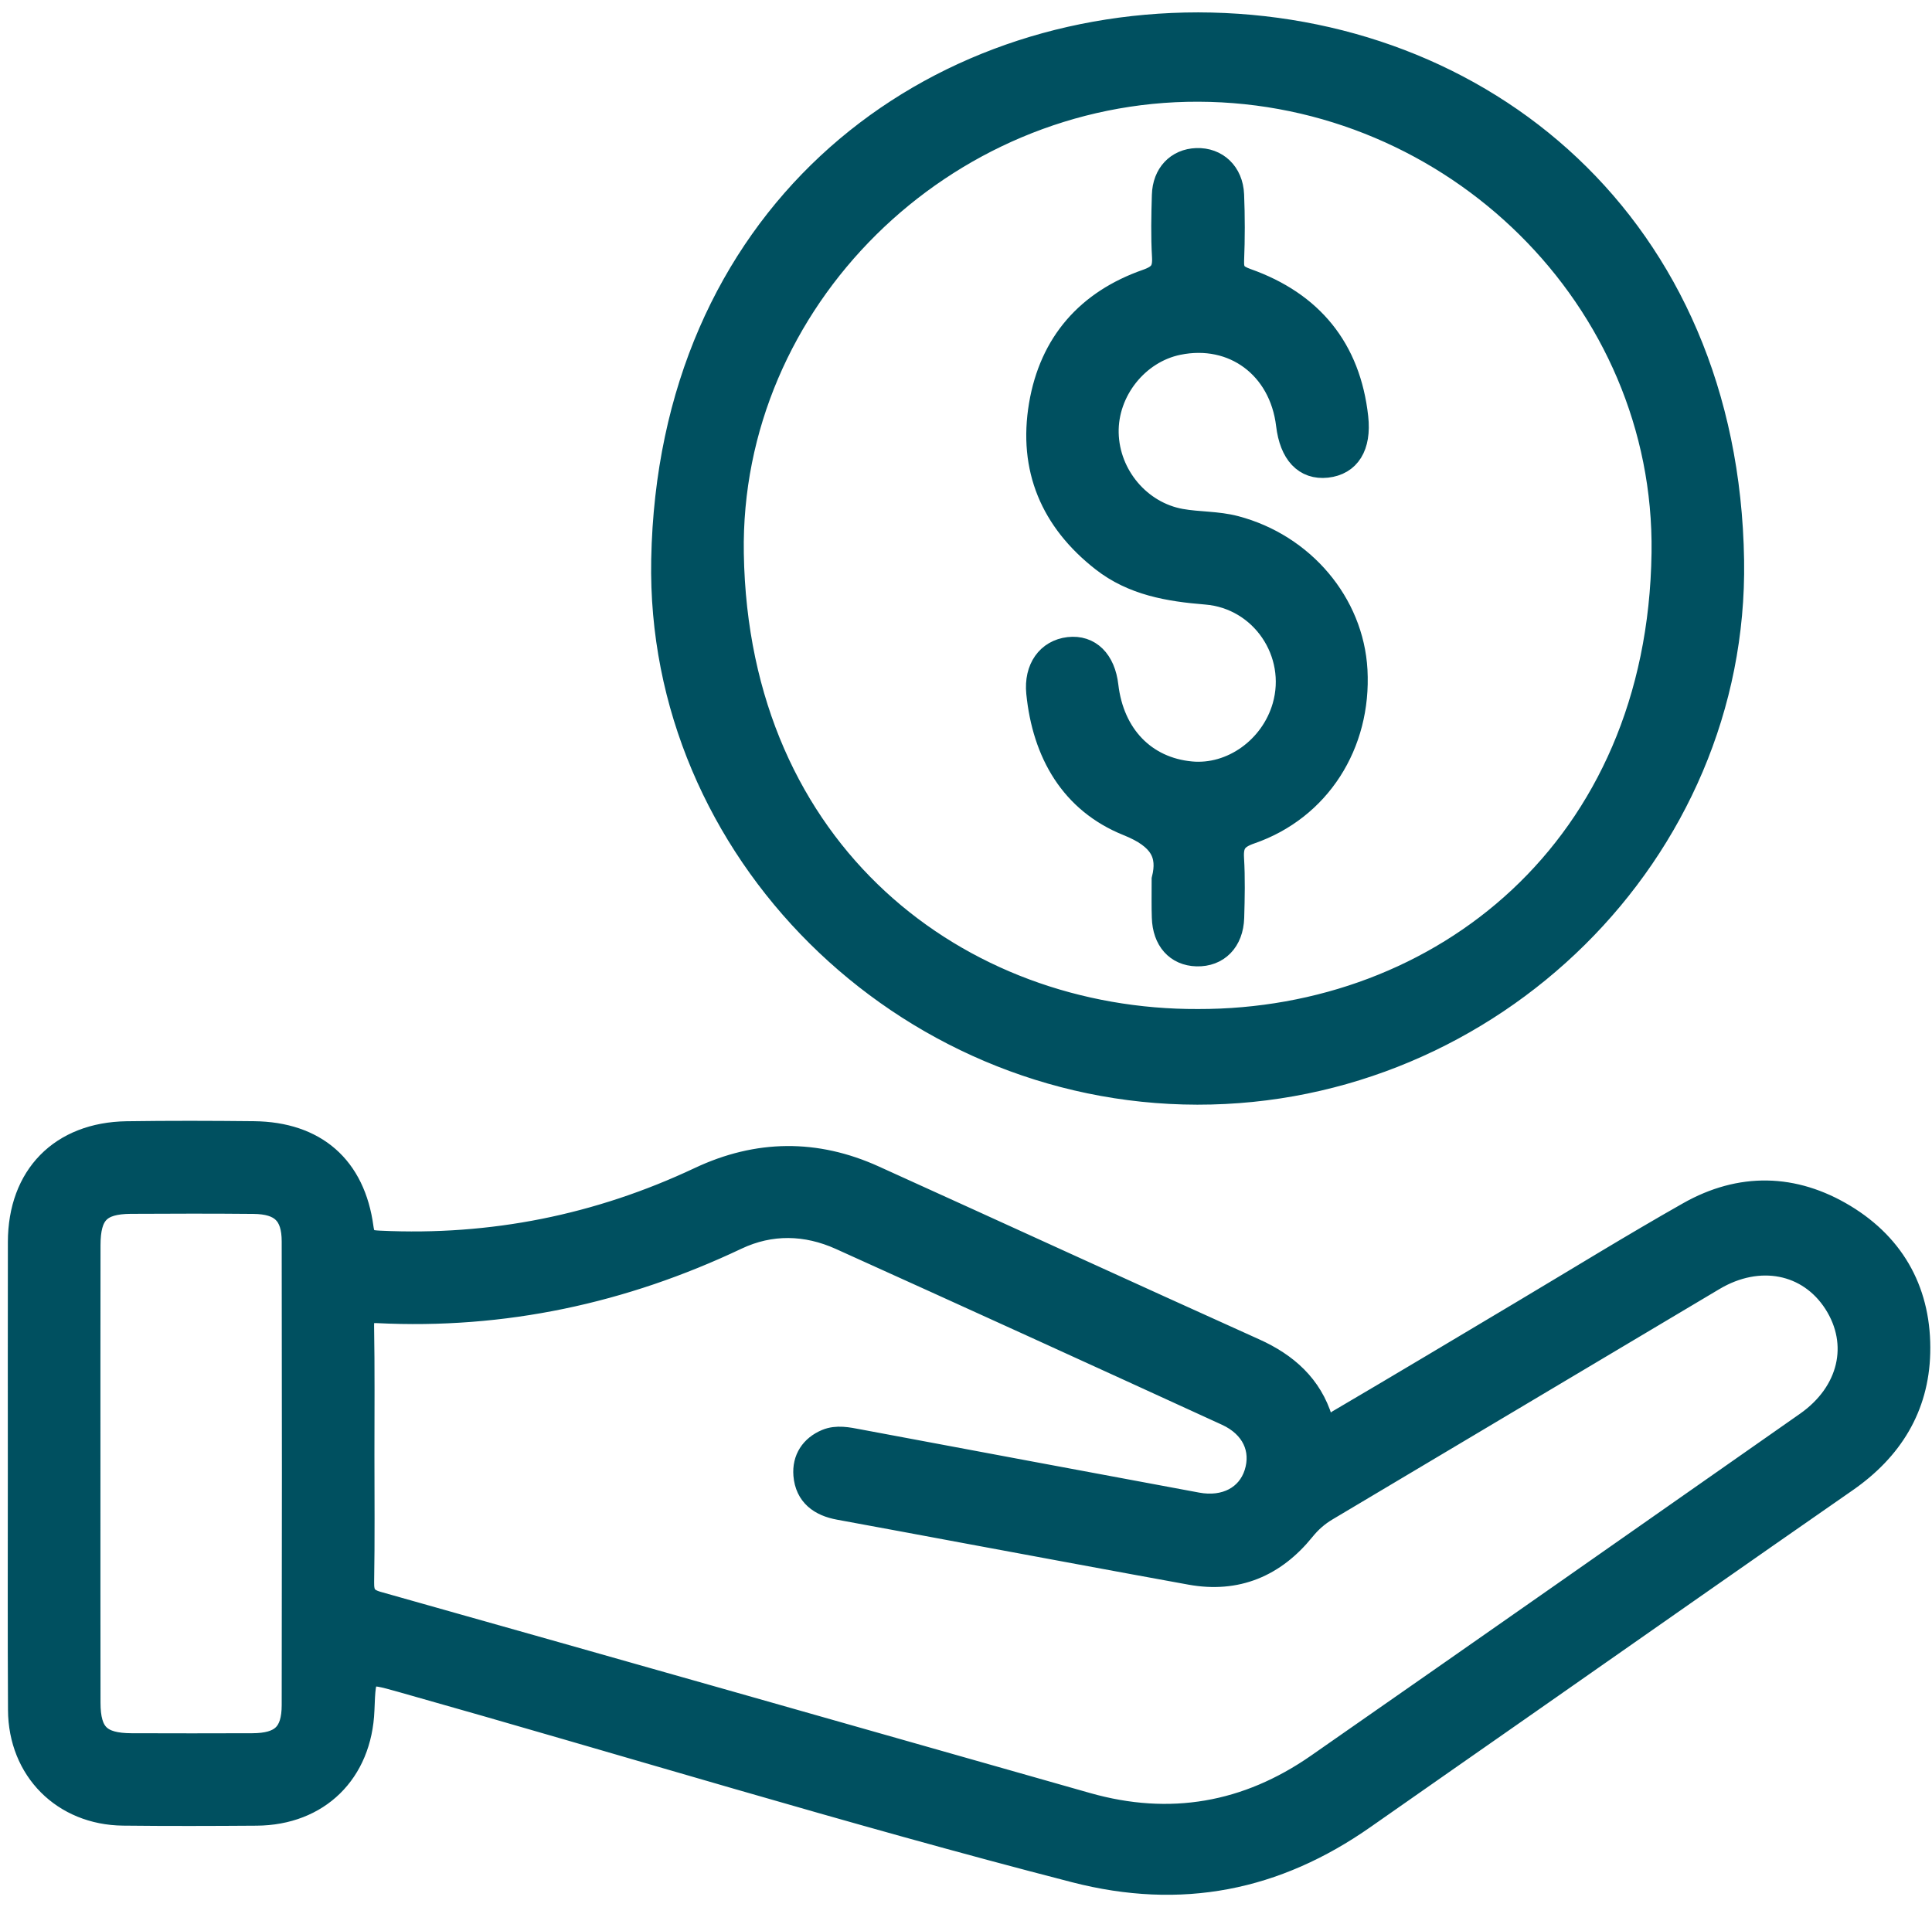
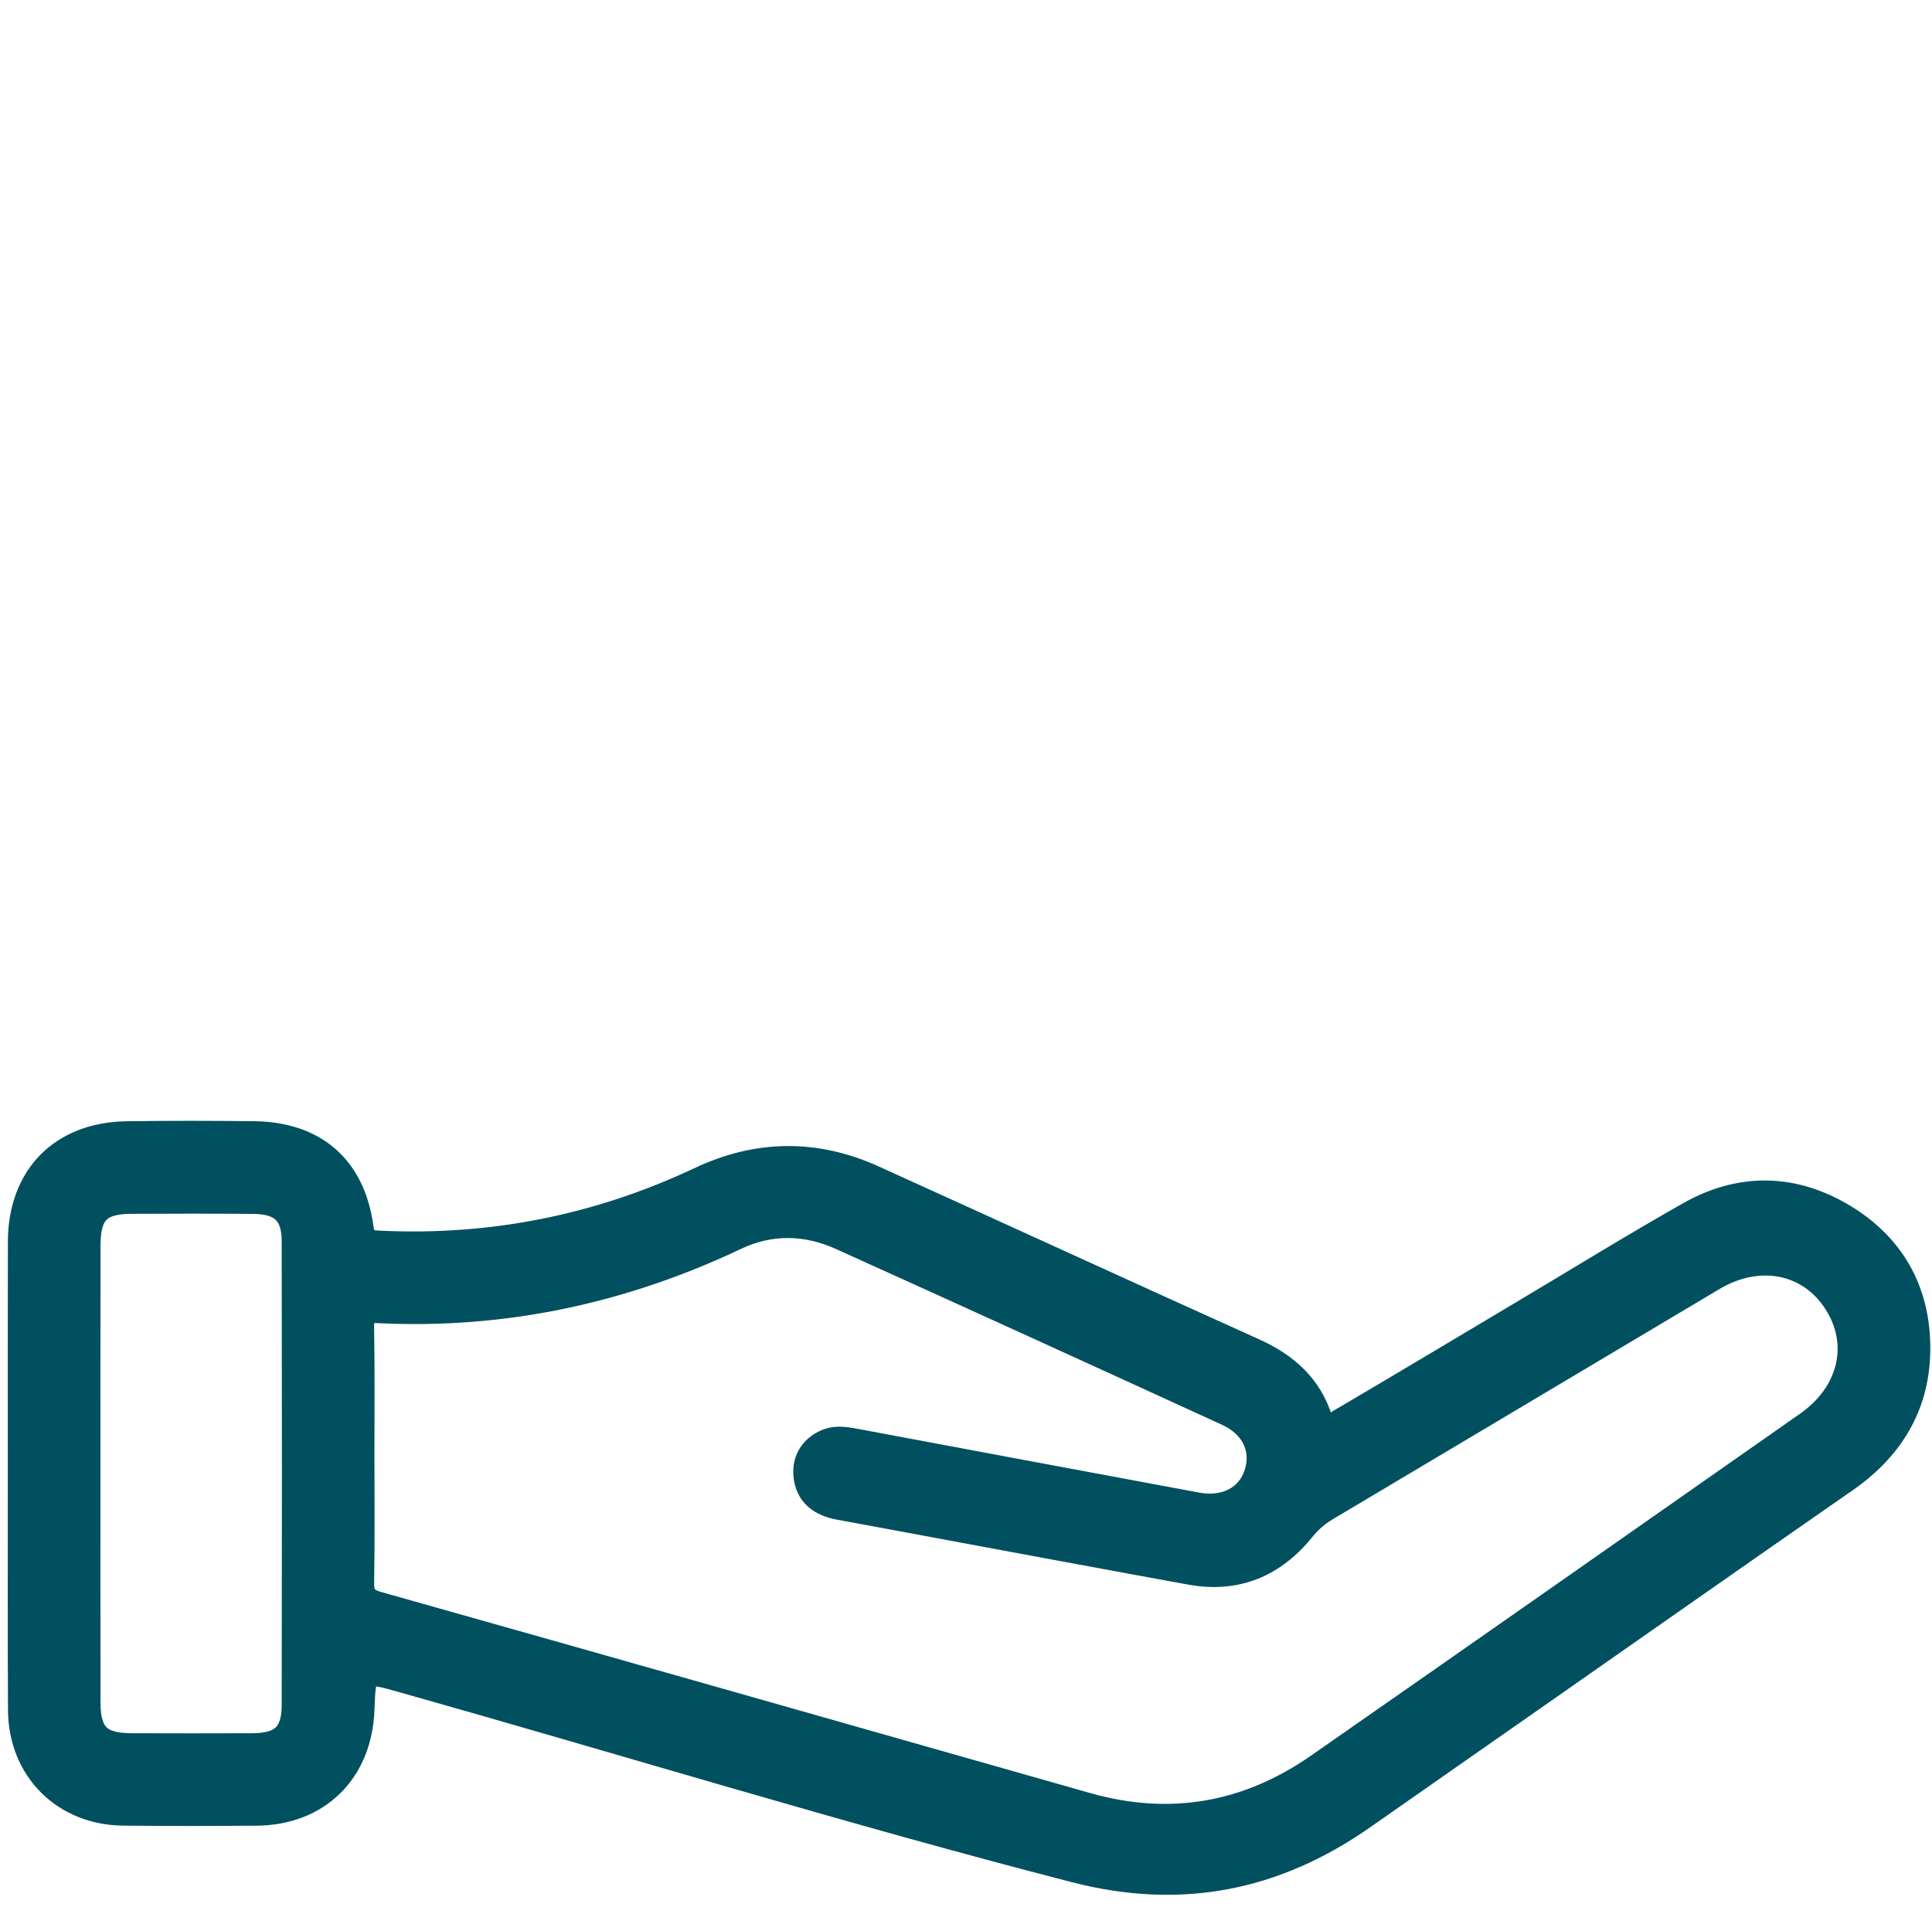
<svg xmlns="http://www.w3.org/2000/svg" width="78" height="77" viewBox="0 0 78 77" fill="none">
  <path fill-rule="evenodd" clip-rule="evenodd" d="M0.816 59.47C0.816 56.363 0.812 53.255 0.818 50.148C0.823 47.51 2.479 45.815 5.115 45.774C6.826 45.749 8.536 45.754 10.247 45.772C12.708 45.799 14.256 47.138 14.582 49.583C14.658 50.149 14.893 50.169 15.337 50.192C19.862 50.406 24.168 49.544 28.262 47.615C30.595 46.516 32.935 46.495 35.273 47.556C40.395 49.877 45.506 52.226 50.633 54.537C51.924 55.118 52.889 55.978 53.306 57.342C53.523 58.049 53.833 57.545 54.036 57.426C56.538 55.957 59.026 54.466 61.517 52.981C63.74 51.656 65.943 50.297 68.194 49.022C70.272 47.845 72.411 47.888 74.446 49.118C76.485 50.352 77.488 52.256 77.429 54.626C77.374 56.82 76.318 58.51 74.512 59.764C70.21 62.752 65.923 65.762 61.631 68.761C59.437 70.294 57.242 71.824 55.051 73.359C51.497 75.852 47.687 76.621 43.404 75.517C34.292 73.168 25.302 70.397 16.25 67.844C14.68 67.402 14.68 67.4 14.617 69.051C14.518 71.541 12.833 73.2 10.358 73.218C8.564 73.231 6.766 73.236 4.972 73.216C2.577 73.19 0.834 71.443 0.823 69.044C0.805 65.856 0.816 62.663 0.816 59.47ZM14.617 58.745C14.617 60.455 14.635 62.166 14.605 63.876C14.596 64.378 14.719 64.613 15.244 64.761C24.791 67.452 34.331 70.168 43.871 72.88C47.237 73.836 50.359 73.288 53.215 71.3C59.804 66.711 66.379 62.104 72.954 57.497C74.731 56.252 75.191 54.258 74.115 52.584C73.045 50.924 71.013 50.52 69.164 51.62C63.957 54.717 58.755 57.821 53.548 60.918C53.178 61.137 52.873 61.404 52.597 61.746C51.431 63.187 49.924 63.831 48.067 63.493C45.073 62.95 42.081 62.389 39.086 61.835C37.35 61.513 35.617 61.187 33.882 60.87C33.131 60.733 32.597 60.35 32.531 59.554C32.481 58.929 32.798 58.446 33.38 58.202C33.786 58.033 34.224 58.126 34.645 58.206C39.205 59.059 43.764 59.914 48.325 60.761C49.477 60.975 50.416 60.476 50.727 59.511C51.046 58.514 50.613 57.565 49.538 57.073C44.347 54.694 39.152 52.324 33.948 49.973C32.556 49.346 31.106 49.312 29.722 49.968C25.131 52.144 20.316 53.18 15.237 52.926C14.742 52.901 14.596 53.038 14.603 53.529C14.633 55.266 14.617 57.007 14.617 58.745ZM3.555 59.518C3.555 62.594 3.553 65.673 3.558 68.752C3.56 70.036 4.014 70.481 5.311 70.485C6.935 70.49 8.561 70.492 10.185 70.485C11.383 70.481 11.871 70.029 11.873 68.848C11.884 62.606 11.884 56.366 11.873 50.123C11.871 48.997 11.373 48.527 10.238 48.516C8.584 48.5 6.931 48.504 5.279 48.513C3.995 48.522 3.56 48.979 3.558 50.283C3.553 53.362 3.555 56.441 3.555 59.518Z" fill="#005060" stroke="#005060" />
-   <path fill-rule="evenodd" clip-rule="evenodd" d="M48.373 1C59.785 1.021 69.704 9.09 69.914 22.632C70.096 34.41 60.182 44.121 48.339 44.105C36.491 44.091 26.565 34.316 26.791 22.598C27.055 8.9 37.118 1.002 48.373 1ZM48.368 41.243C58.175 41.261 67.013 34.319 67.177 22.324C67.319 12.073 58.716 3.641 48.387 3.607C38.064 3.573 29.361 12.1 29.53 22.349C29.728 34.492 38.714 41.281 48.368 41.243Z" fill="#005060" stroke="#005060" />
-   <path fill-rule="evenodd" clip-rule="evenodd" d="M46.995 35.512C47.249 34.497 46.909 33.803 45.549 33.258C43.294 32.353 42.174 30.391 41.932 27.972C41.837 27.009 42.334 26.318 43.155 26.222C43.964 26.129 44.537 26.692 44.653 27.698C44.89 29.716 46.195 31.067 48.079 31.244C49.744 31.402 51.377 30.232 51.865 28.535C52.492 26.352 50.977 24.097 48.697 23.912C47.194 23.791 45.752 23.547 44.535 22.594C42.5 21.002 41.608 18.913 42.039 16.356C42.459 13.87 43.939 12.196 46.304 11.368C46.884 11.165 47.041 10.924 47.009 10.358C46.961 9.535 46.979 8.704 47.004 7.879C47.027 7.049 47.554 6.506 48.309 6.479C49.096 6.451 49.693 7.003 49.728 7.863C49.764 8.745 49.764 9.63 49.728 10.513C49.709 10.987 49.851 11.168 50.325 11.336C52.921 12.258 54.437 14.096 54.741 16.86C54.868 18.017 54.426 18.694 53.564 18.79C52.711 18.883 52.154 18.295 52.017 17.148C51.737 14.803 49.81 13.373 47.556 13.836C45.889 14.178 44.626 15.77 44.664 17.485C44.703 19.227 45.989 20.742 47.668 21.043C48.398 21.173 49.142 21.134 49.867 21.326C52.579 22.042 54.56 24.375 54.709 27.064C54.87 30.036 53.222 32.636 50.476 33.584C49.867 33.794 49.691 34.059 49.725 34.656C49.773 35.452 49.755 36.253 49.732 37.049C49.705 37.975 49.139 38.543 48.314 38.52C47.529 38.497 47.027 37.938 47.002 37.04C46.986 36.613 46.995 36.184 46.995 35.512Z" fill="#005060" stroke="#005060" />
</svg>